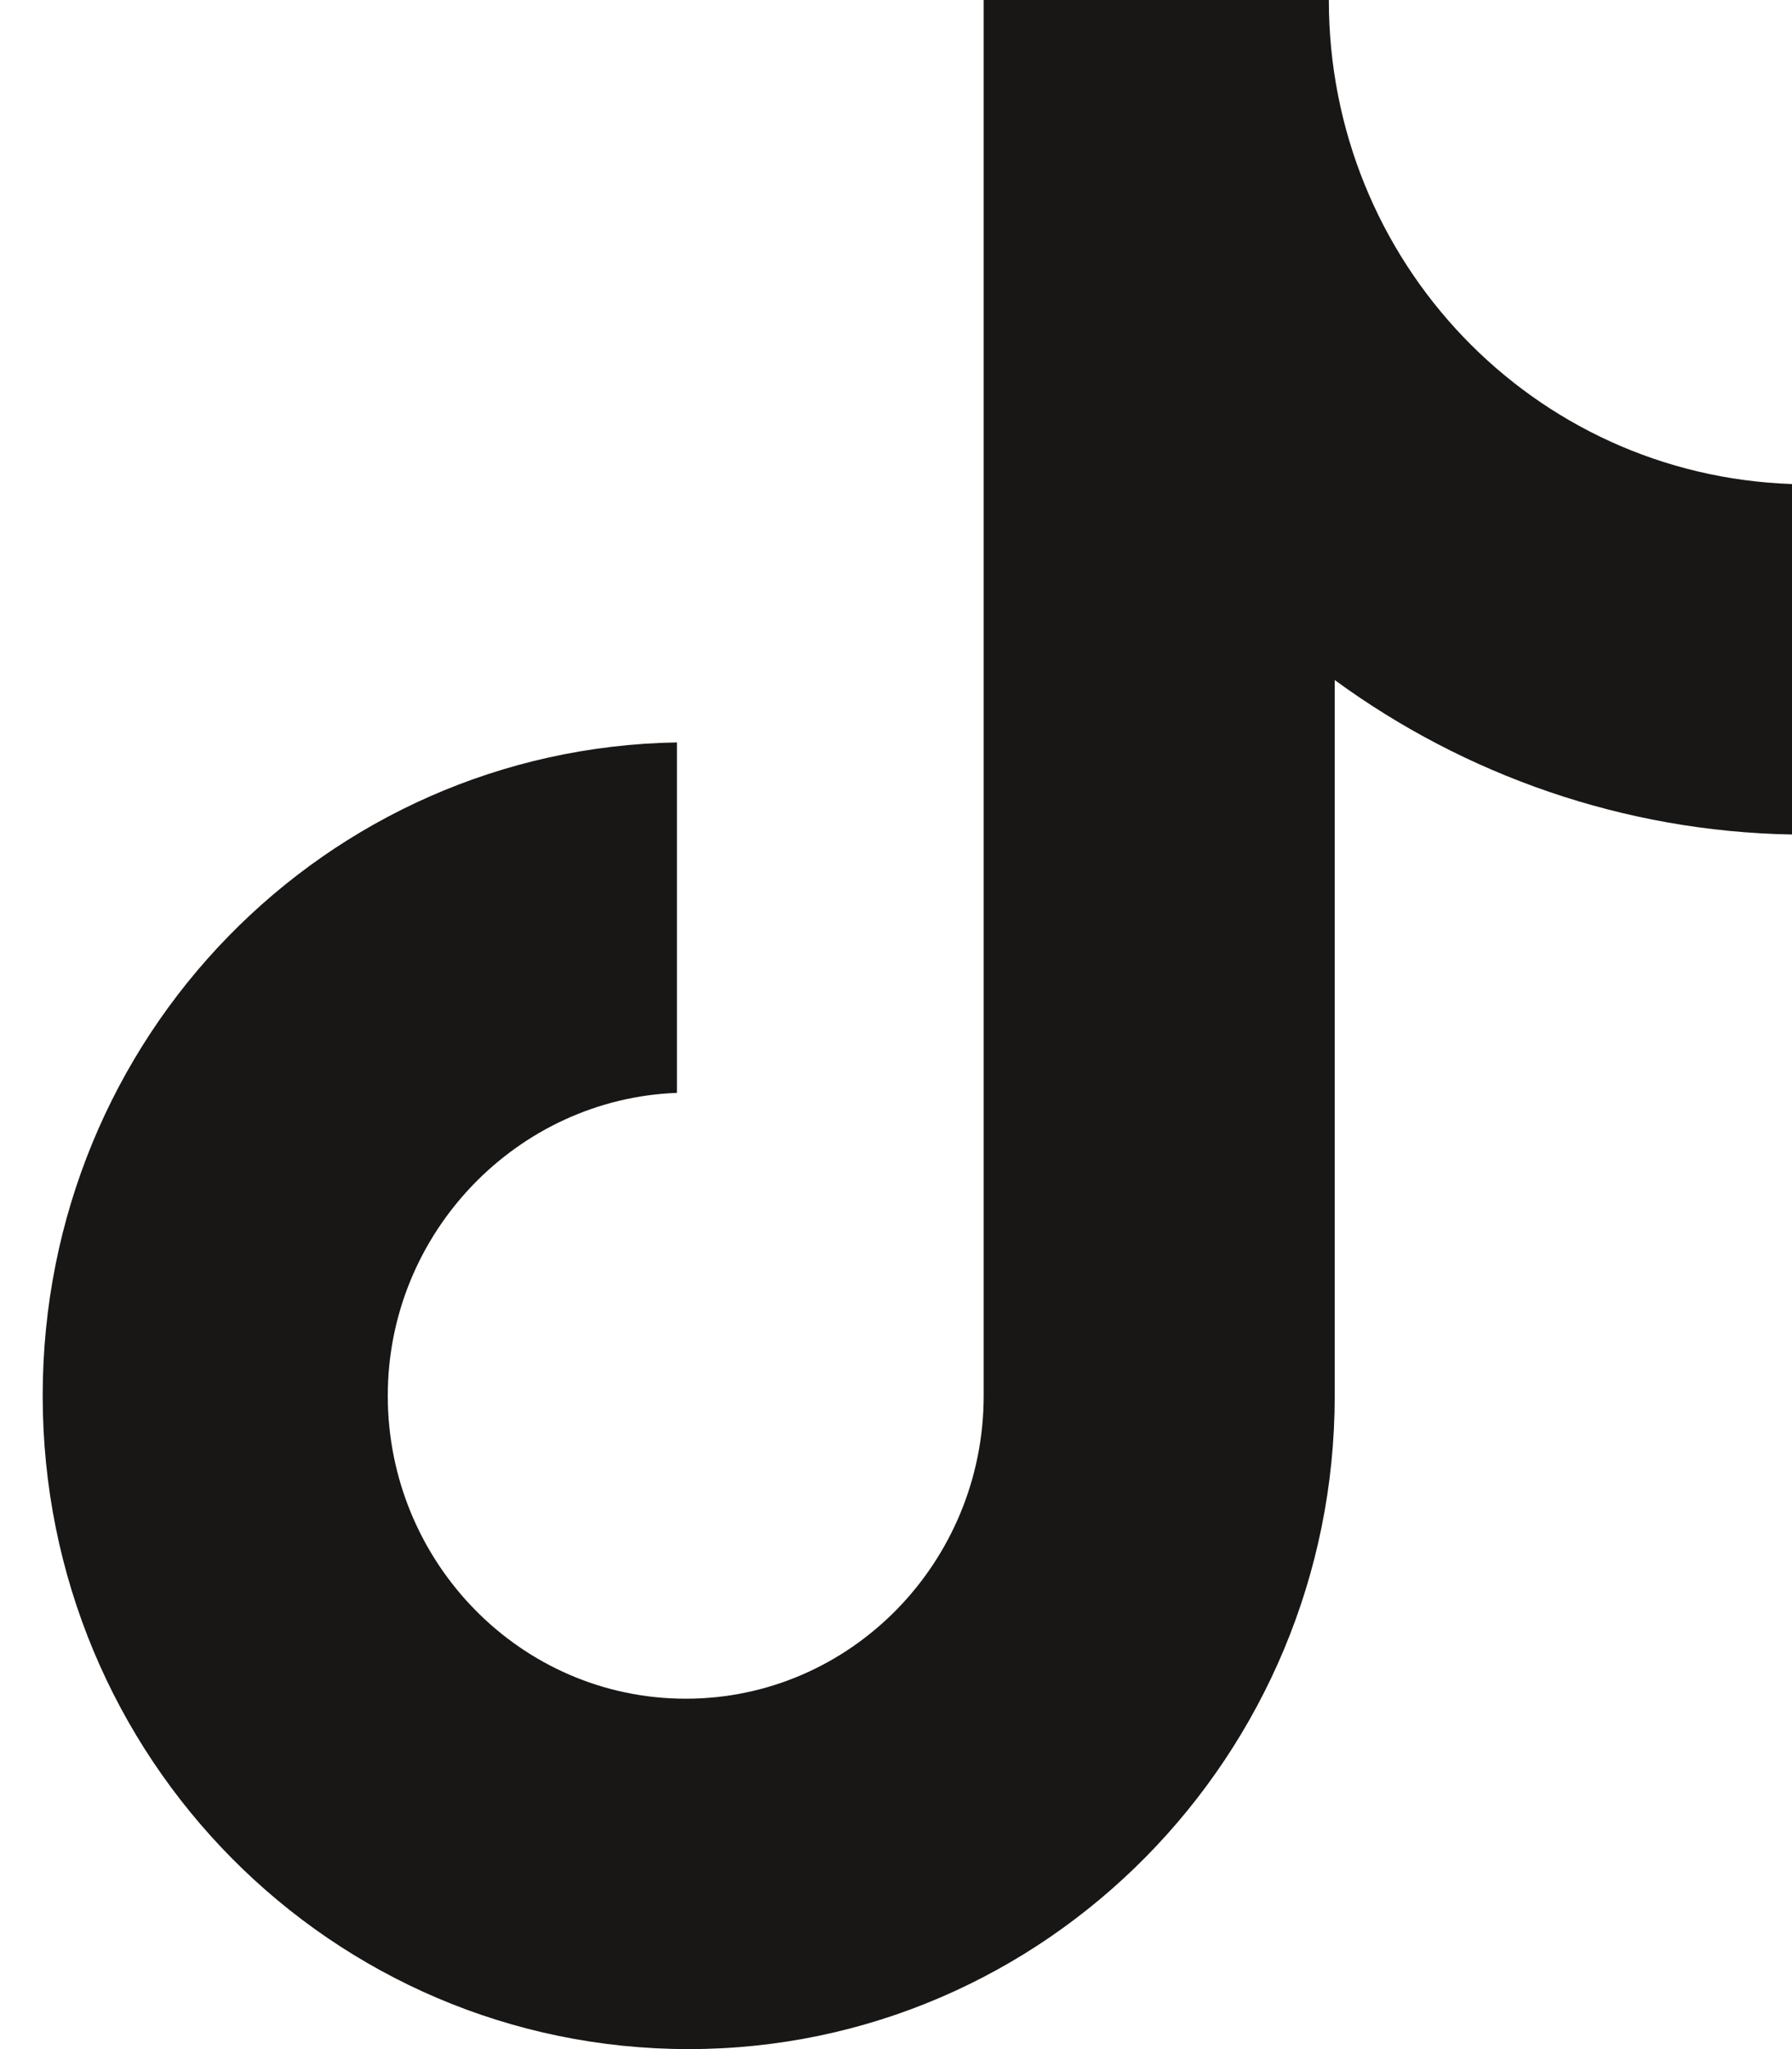
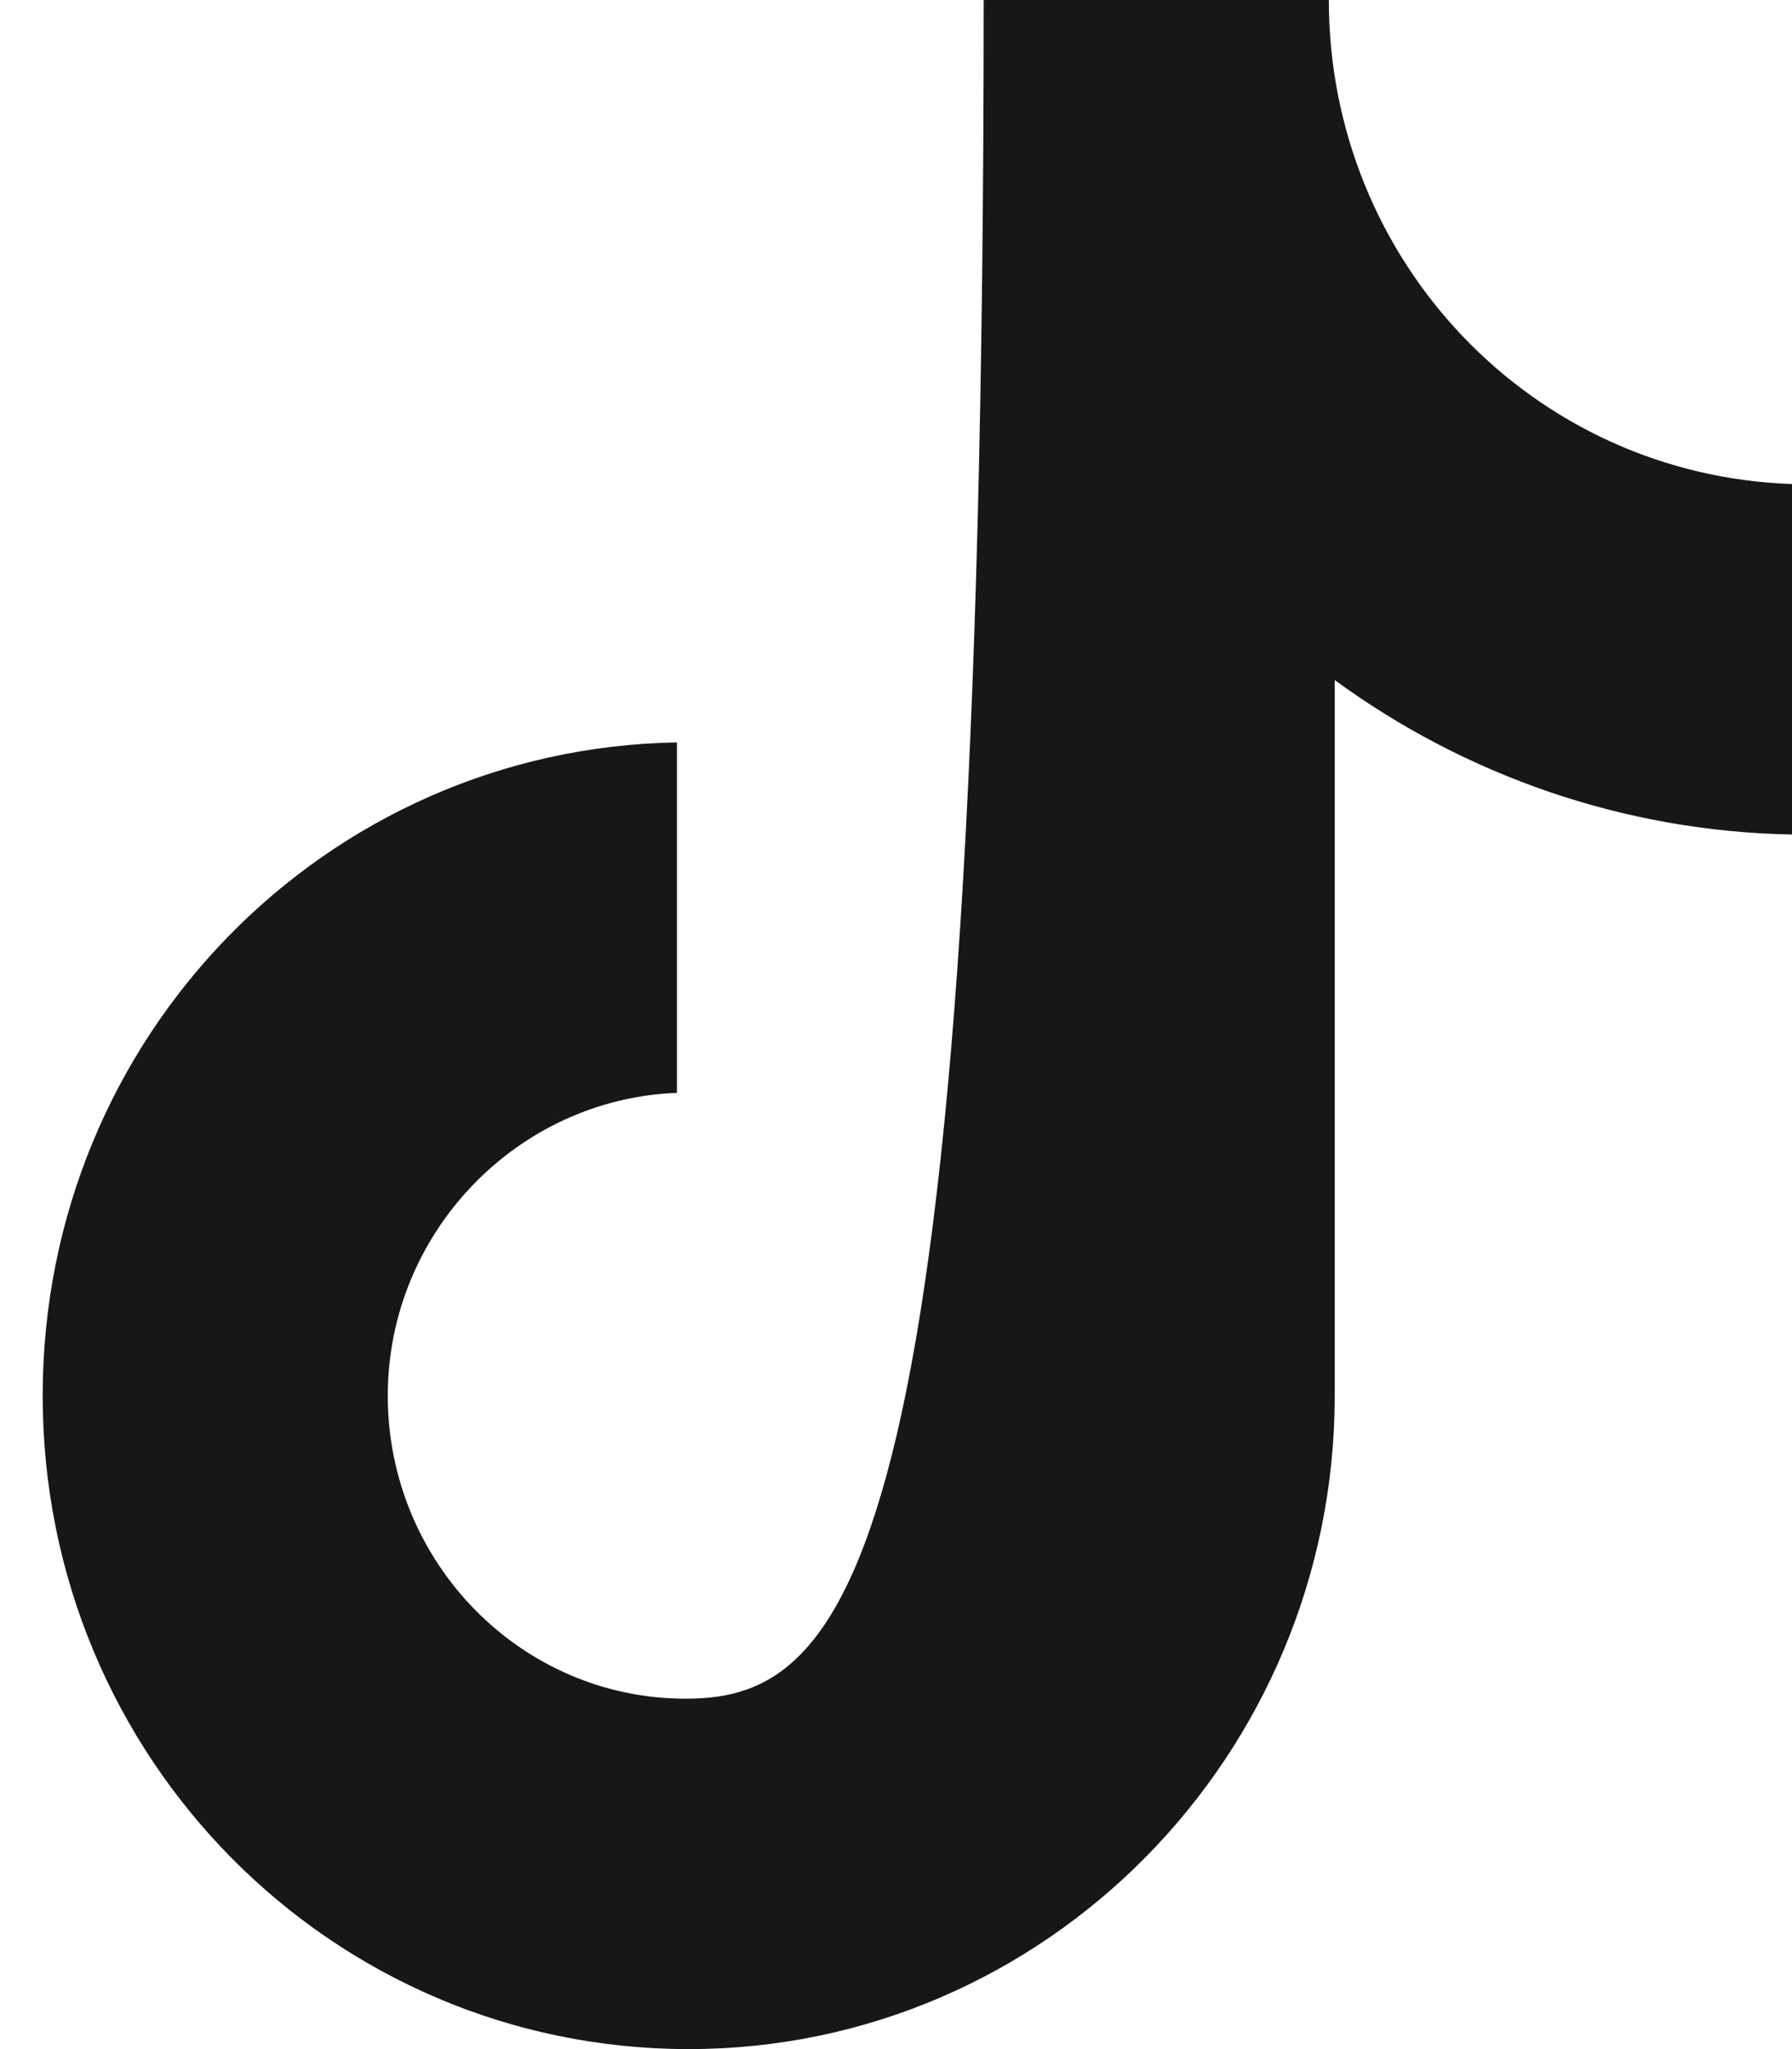
<svg xmlns="http://www.w3.org/2000/svg" width="28" height="32" viewBox="0 0 28 32" fill="none">
-   <path d="M20.763 0H15.37V21.797C15.37 24.394 13.296 26.528 10.715 26.528C8.134 26.528 6.059 24.394 6.059 21.797C6.059 19.246 8.088 17.159 10.577 17.067V11.594C5.091 11.687 0.667 16.186 0.667 21.797C0.667 27.455 5.184 32 10.761 32C16.338 32 20.855 27.409 20.855 21.797V10.62C22.884 12.104 25.372 12.986 28 13.032V7.559C23.944 7.42 20.763 4.081 20.763 0Z" fill="#181716" />
+   <path d="M20.763 0H15.37C15.37 24.394 13.296 26.528 10.715 26.528C8.134 26.528 6.059 24.394 6.059 21.797C6.059 19.246 8.088 17.159 10.577 17.067V11.594C5.091 11.687 0.667 16.186 0.667 21.797C0.667 27.455 5.184 32 10.761 32C16.338 32 20.855 27.409 20.855 21.797V10.62C22.884 12.104 25.372 12.986 28 13.032V7.559C23.944 7.42 20.763 4.081 20.763 0Z" fill="#181716" />
</svg>